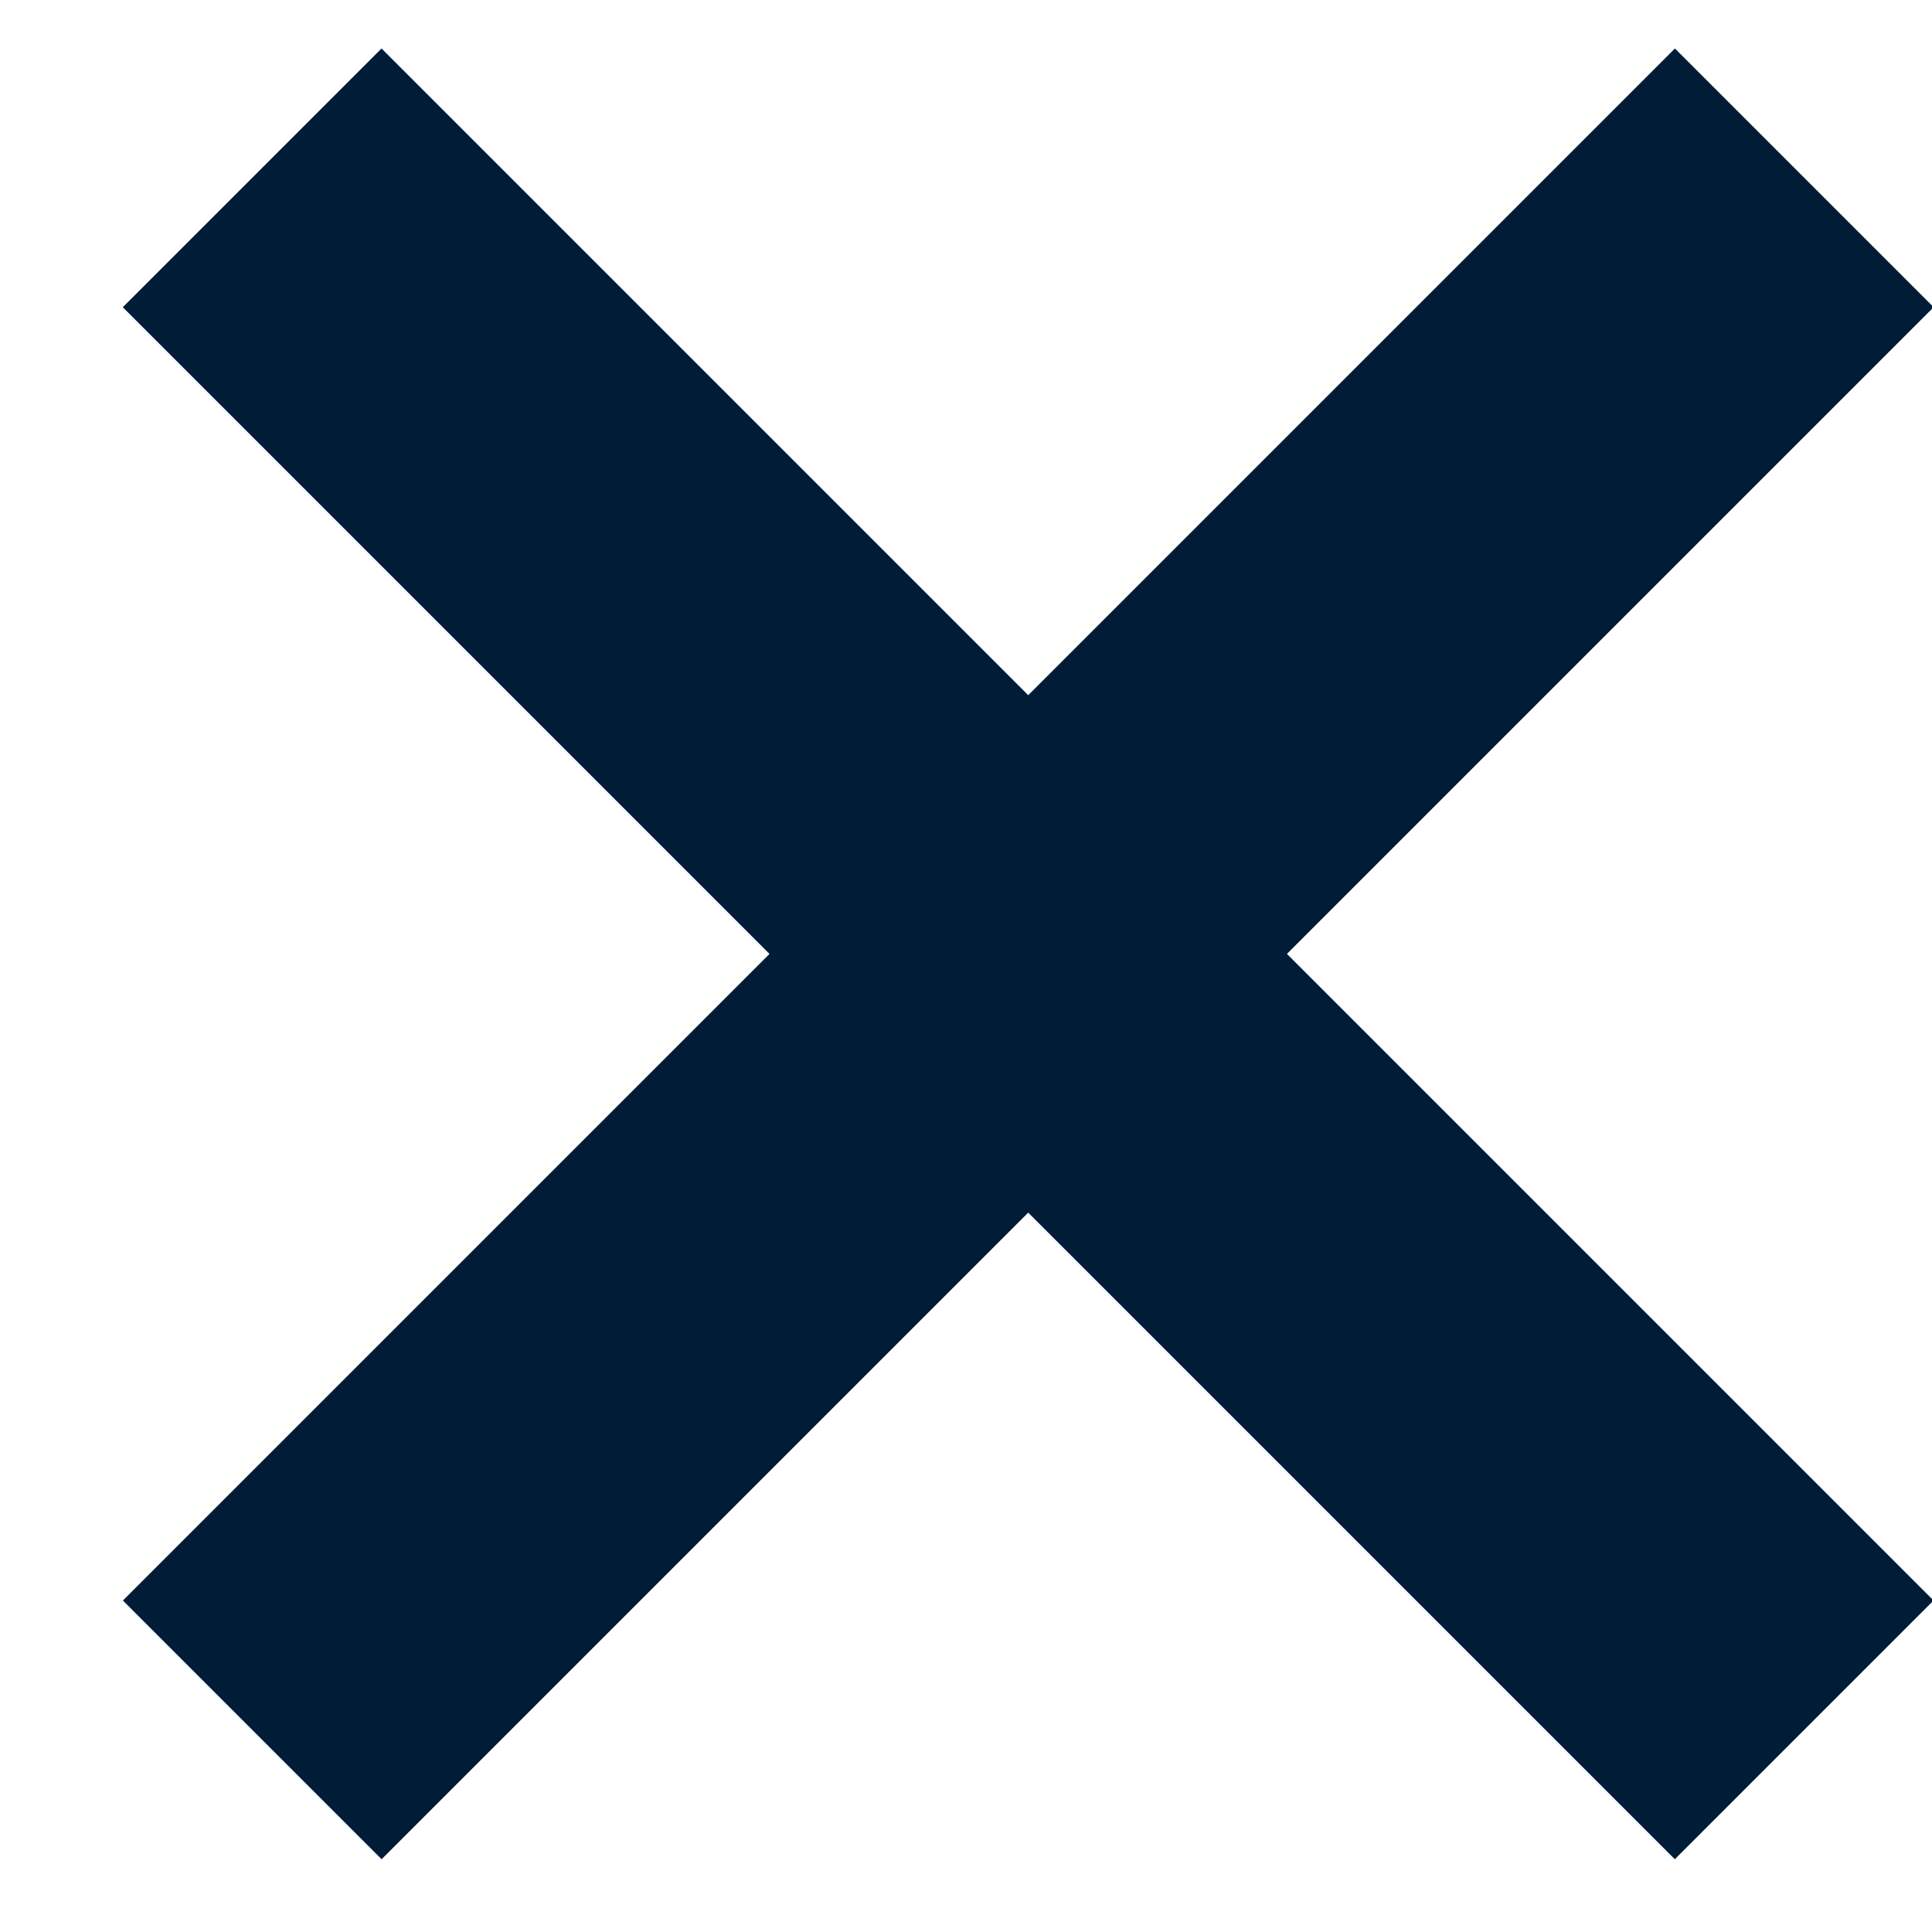
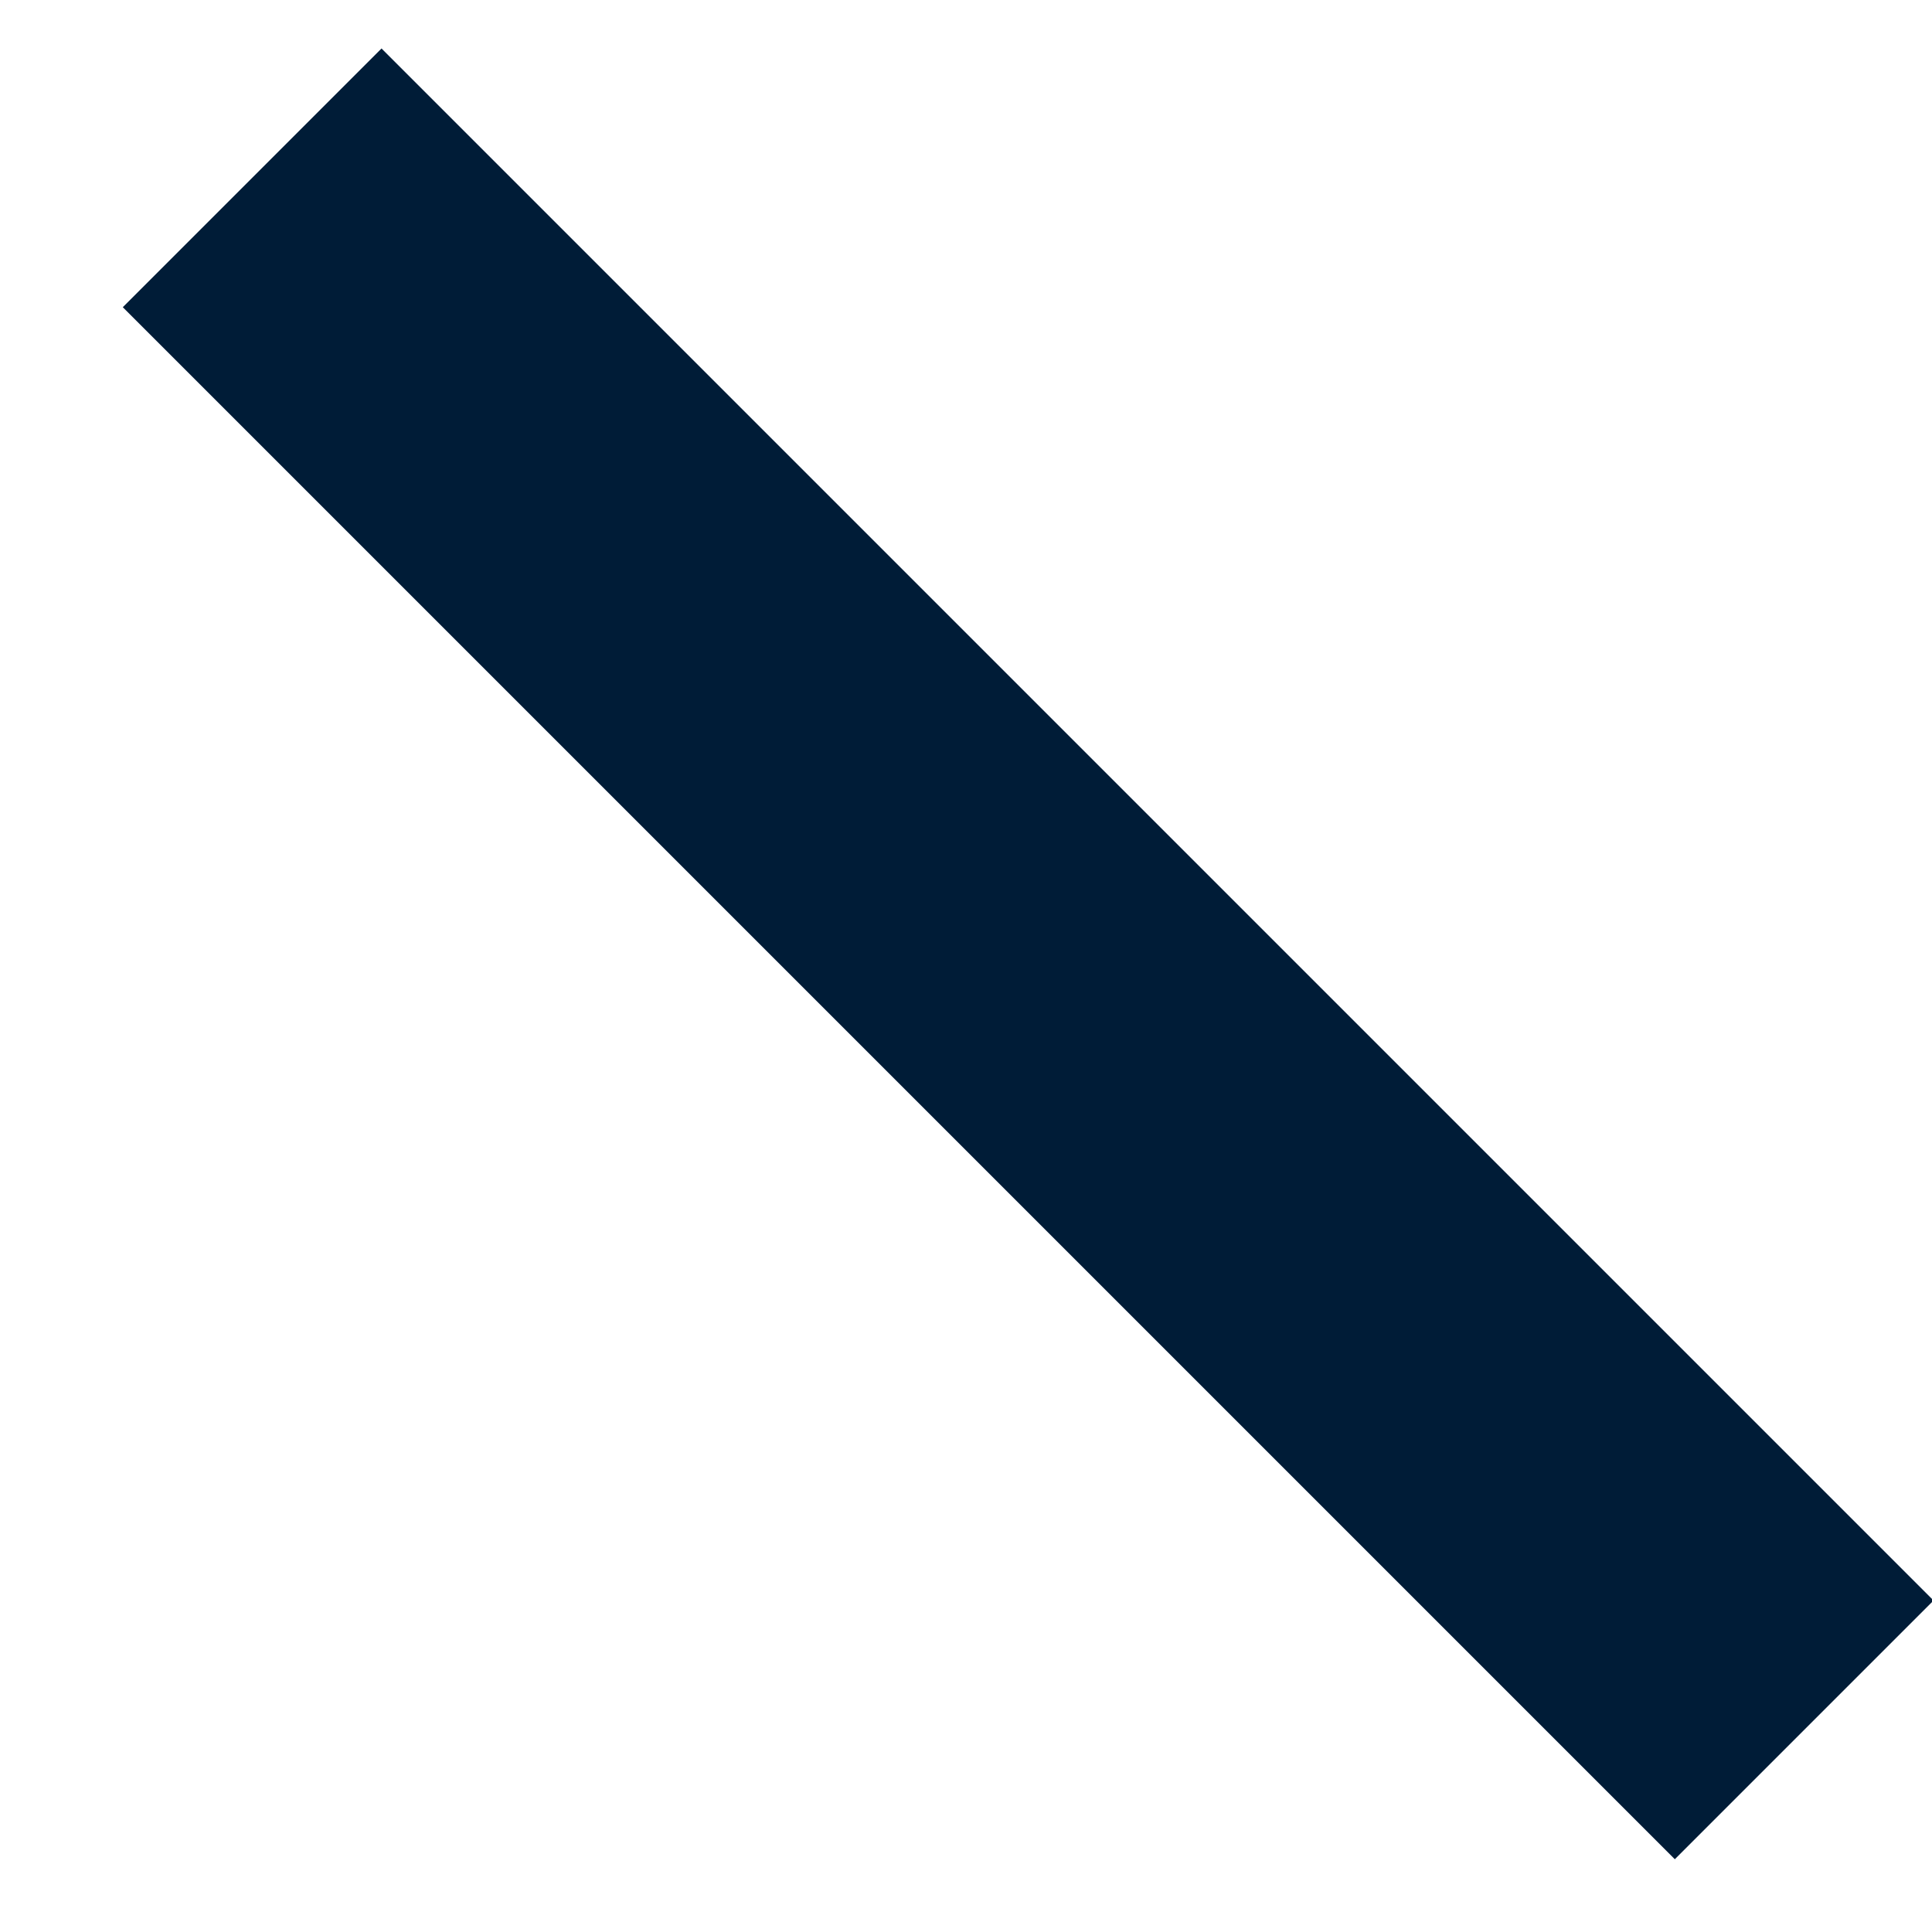
<svg xmlns="http://www.w3.org/2000/svg" xmlns:ns1="http://www.bohemiancoding.com/sketch/ns" width="13px" height="13px" viewBox="0 0 13 13" version="1.1">
  <desc>Created with bin/sketchtool.</desc>
  <defs />
  <g id="Page-1" stroke="none" stroke-width="1" fill="none" fill-rule="evenodd" ns1:type="MSPage">
    <g id="Front-Page-–-Search-Active" ns1:type="MSArtboardGroup" transform="translate(-1236, -72)" fill="#001C37">
      <g id="Search-results" ns1:type="MSLayerGroup" transform="translate(256, 40)">
        <g id="Close" transform="translate(987, 38.5) rotate(-45) translate(-987, -38.5) translate(979, 31)" ns1:type="MSShapeGroup">
          <rect id="Rectangle-139" x="6.769" y="9.09494702e-13" width="2.462" height="14.769" />
-           <rect id="Rectangle-139-Copy" transform="translate(8, 7.385) rotate(-270) translate(-8, -7.385) " x="6.769" y="9.06215274e-13" width="2.462" height="14.769" />
        </g>
      </g>
    </g>
  </g>
</svg>